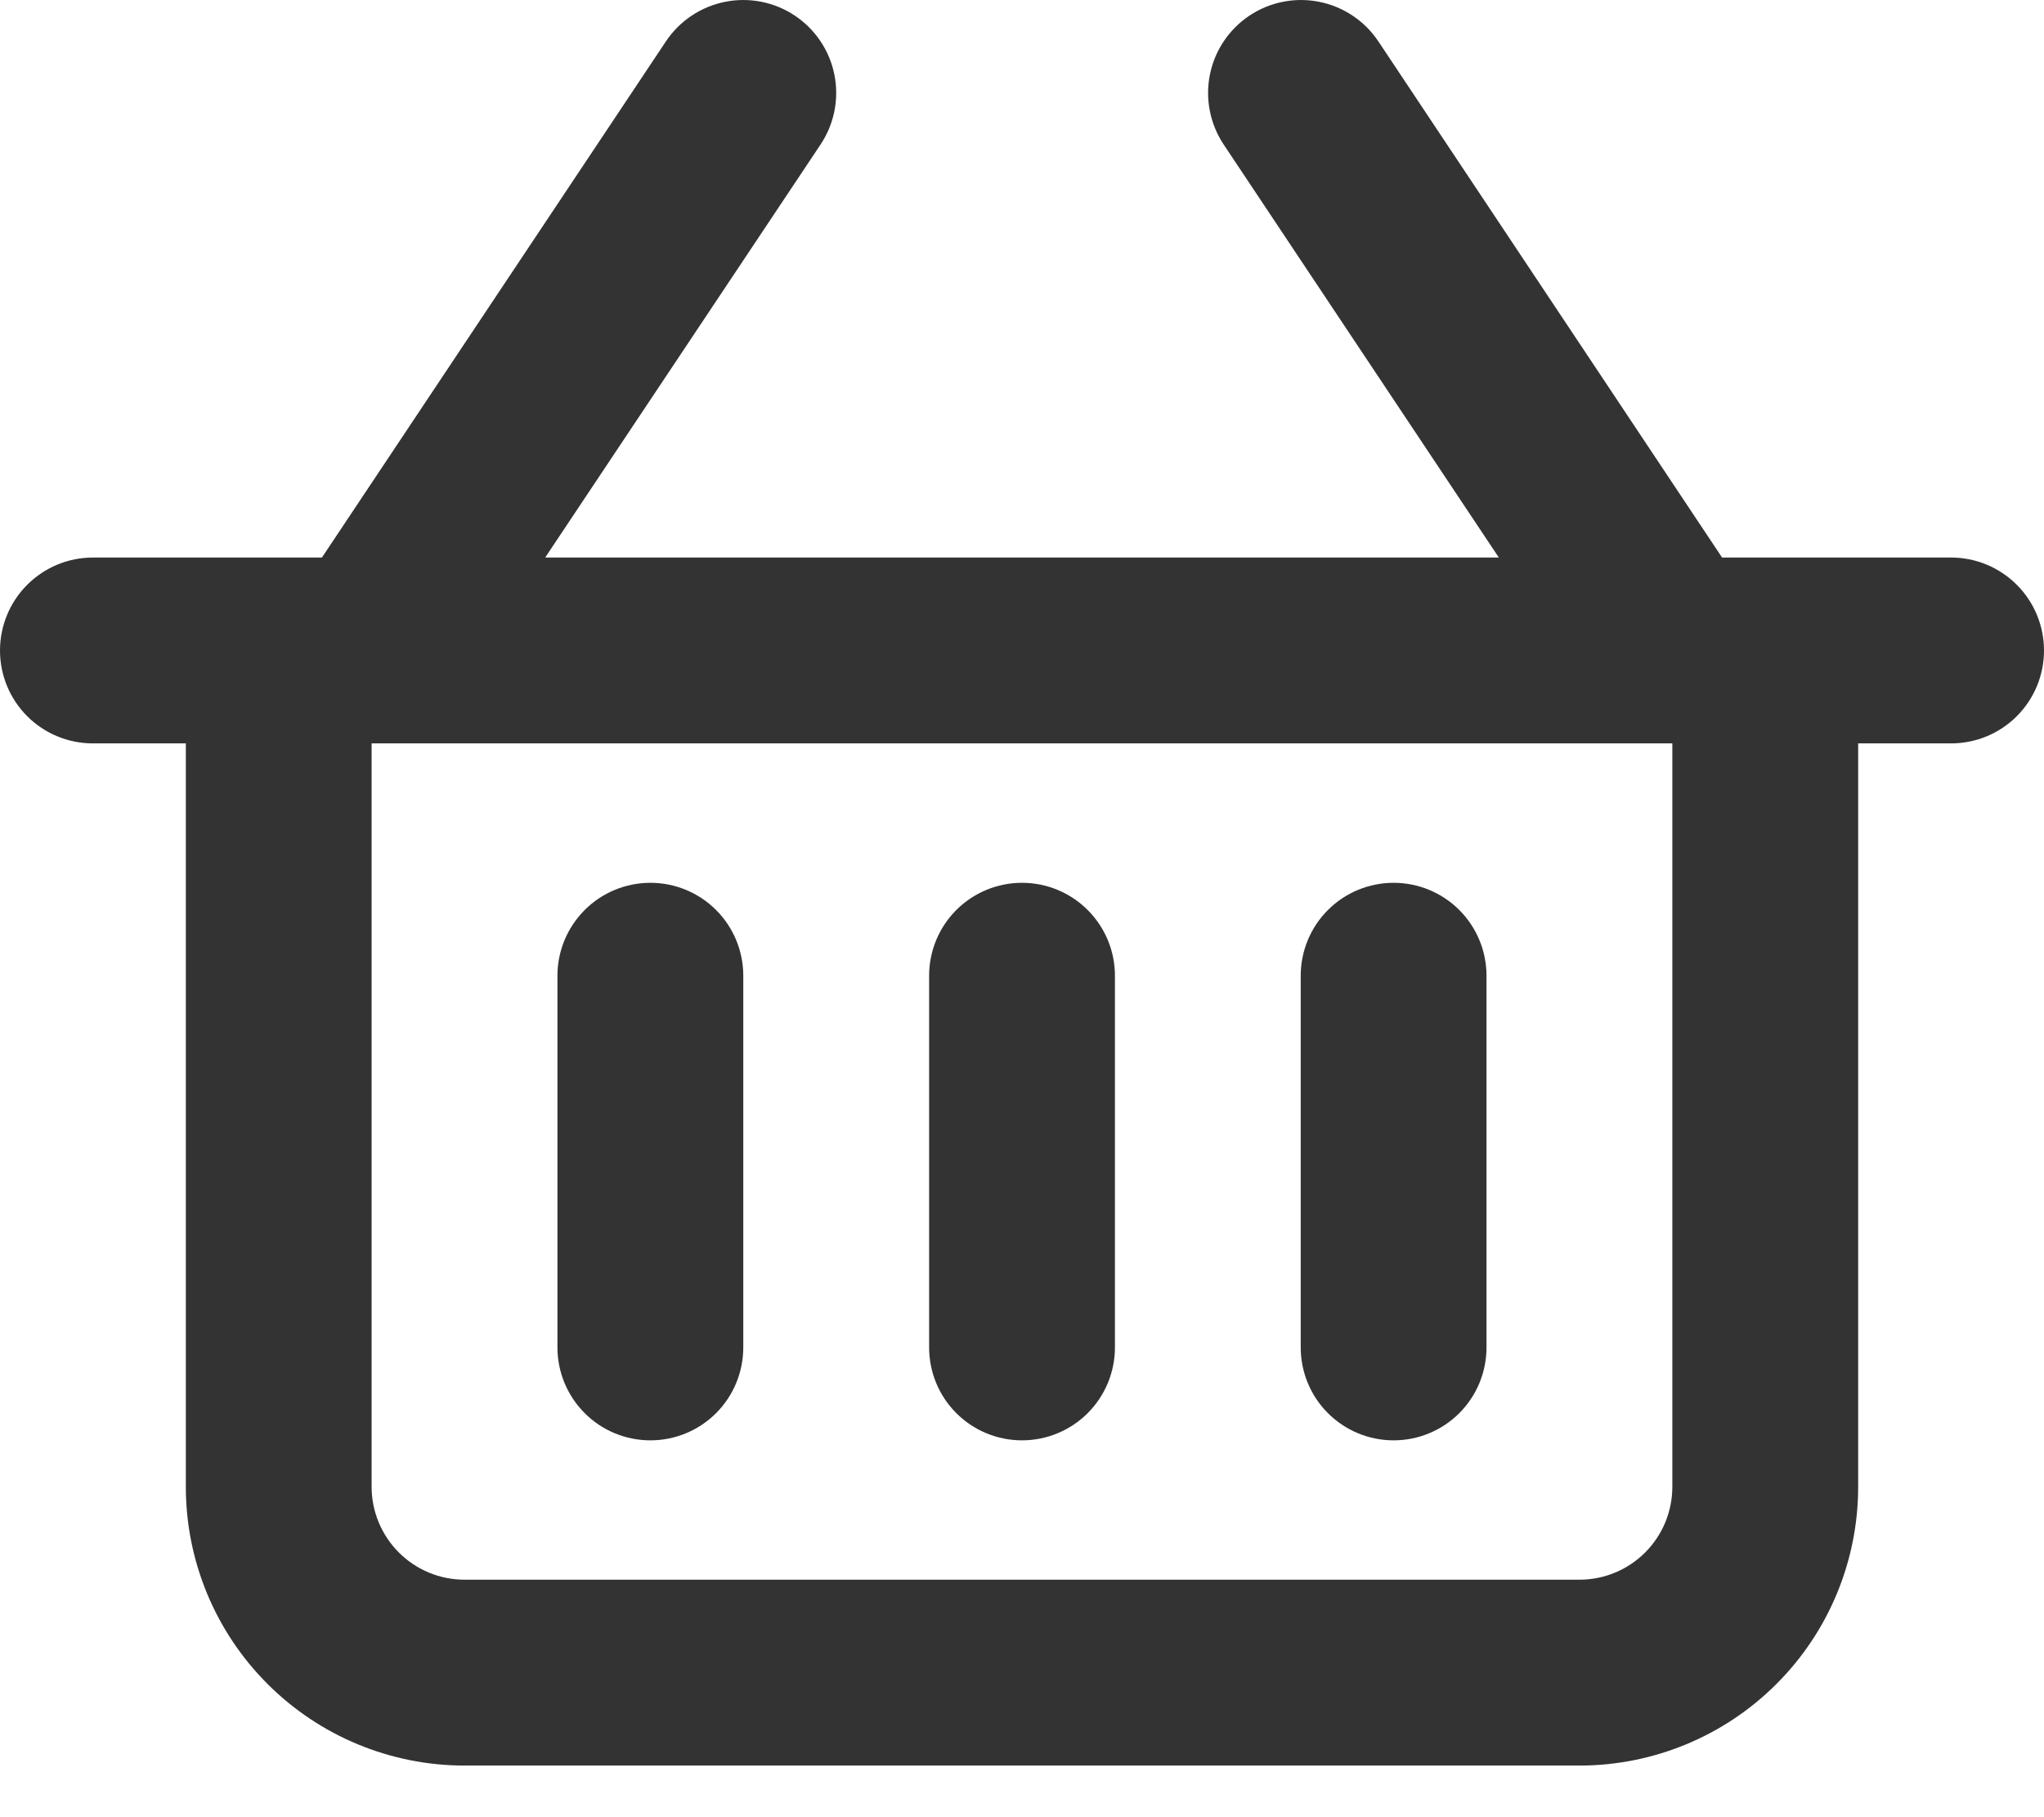
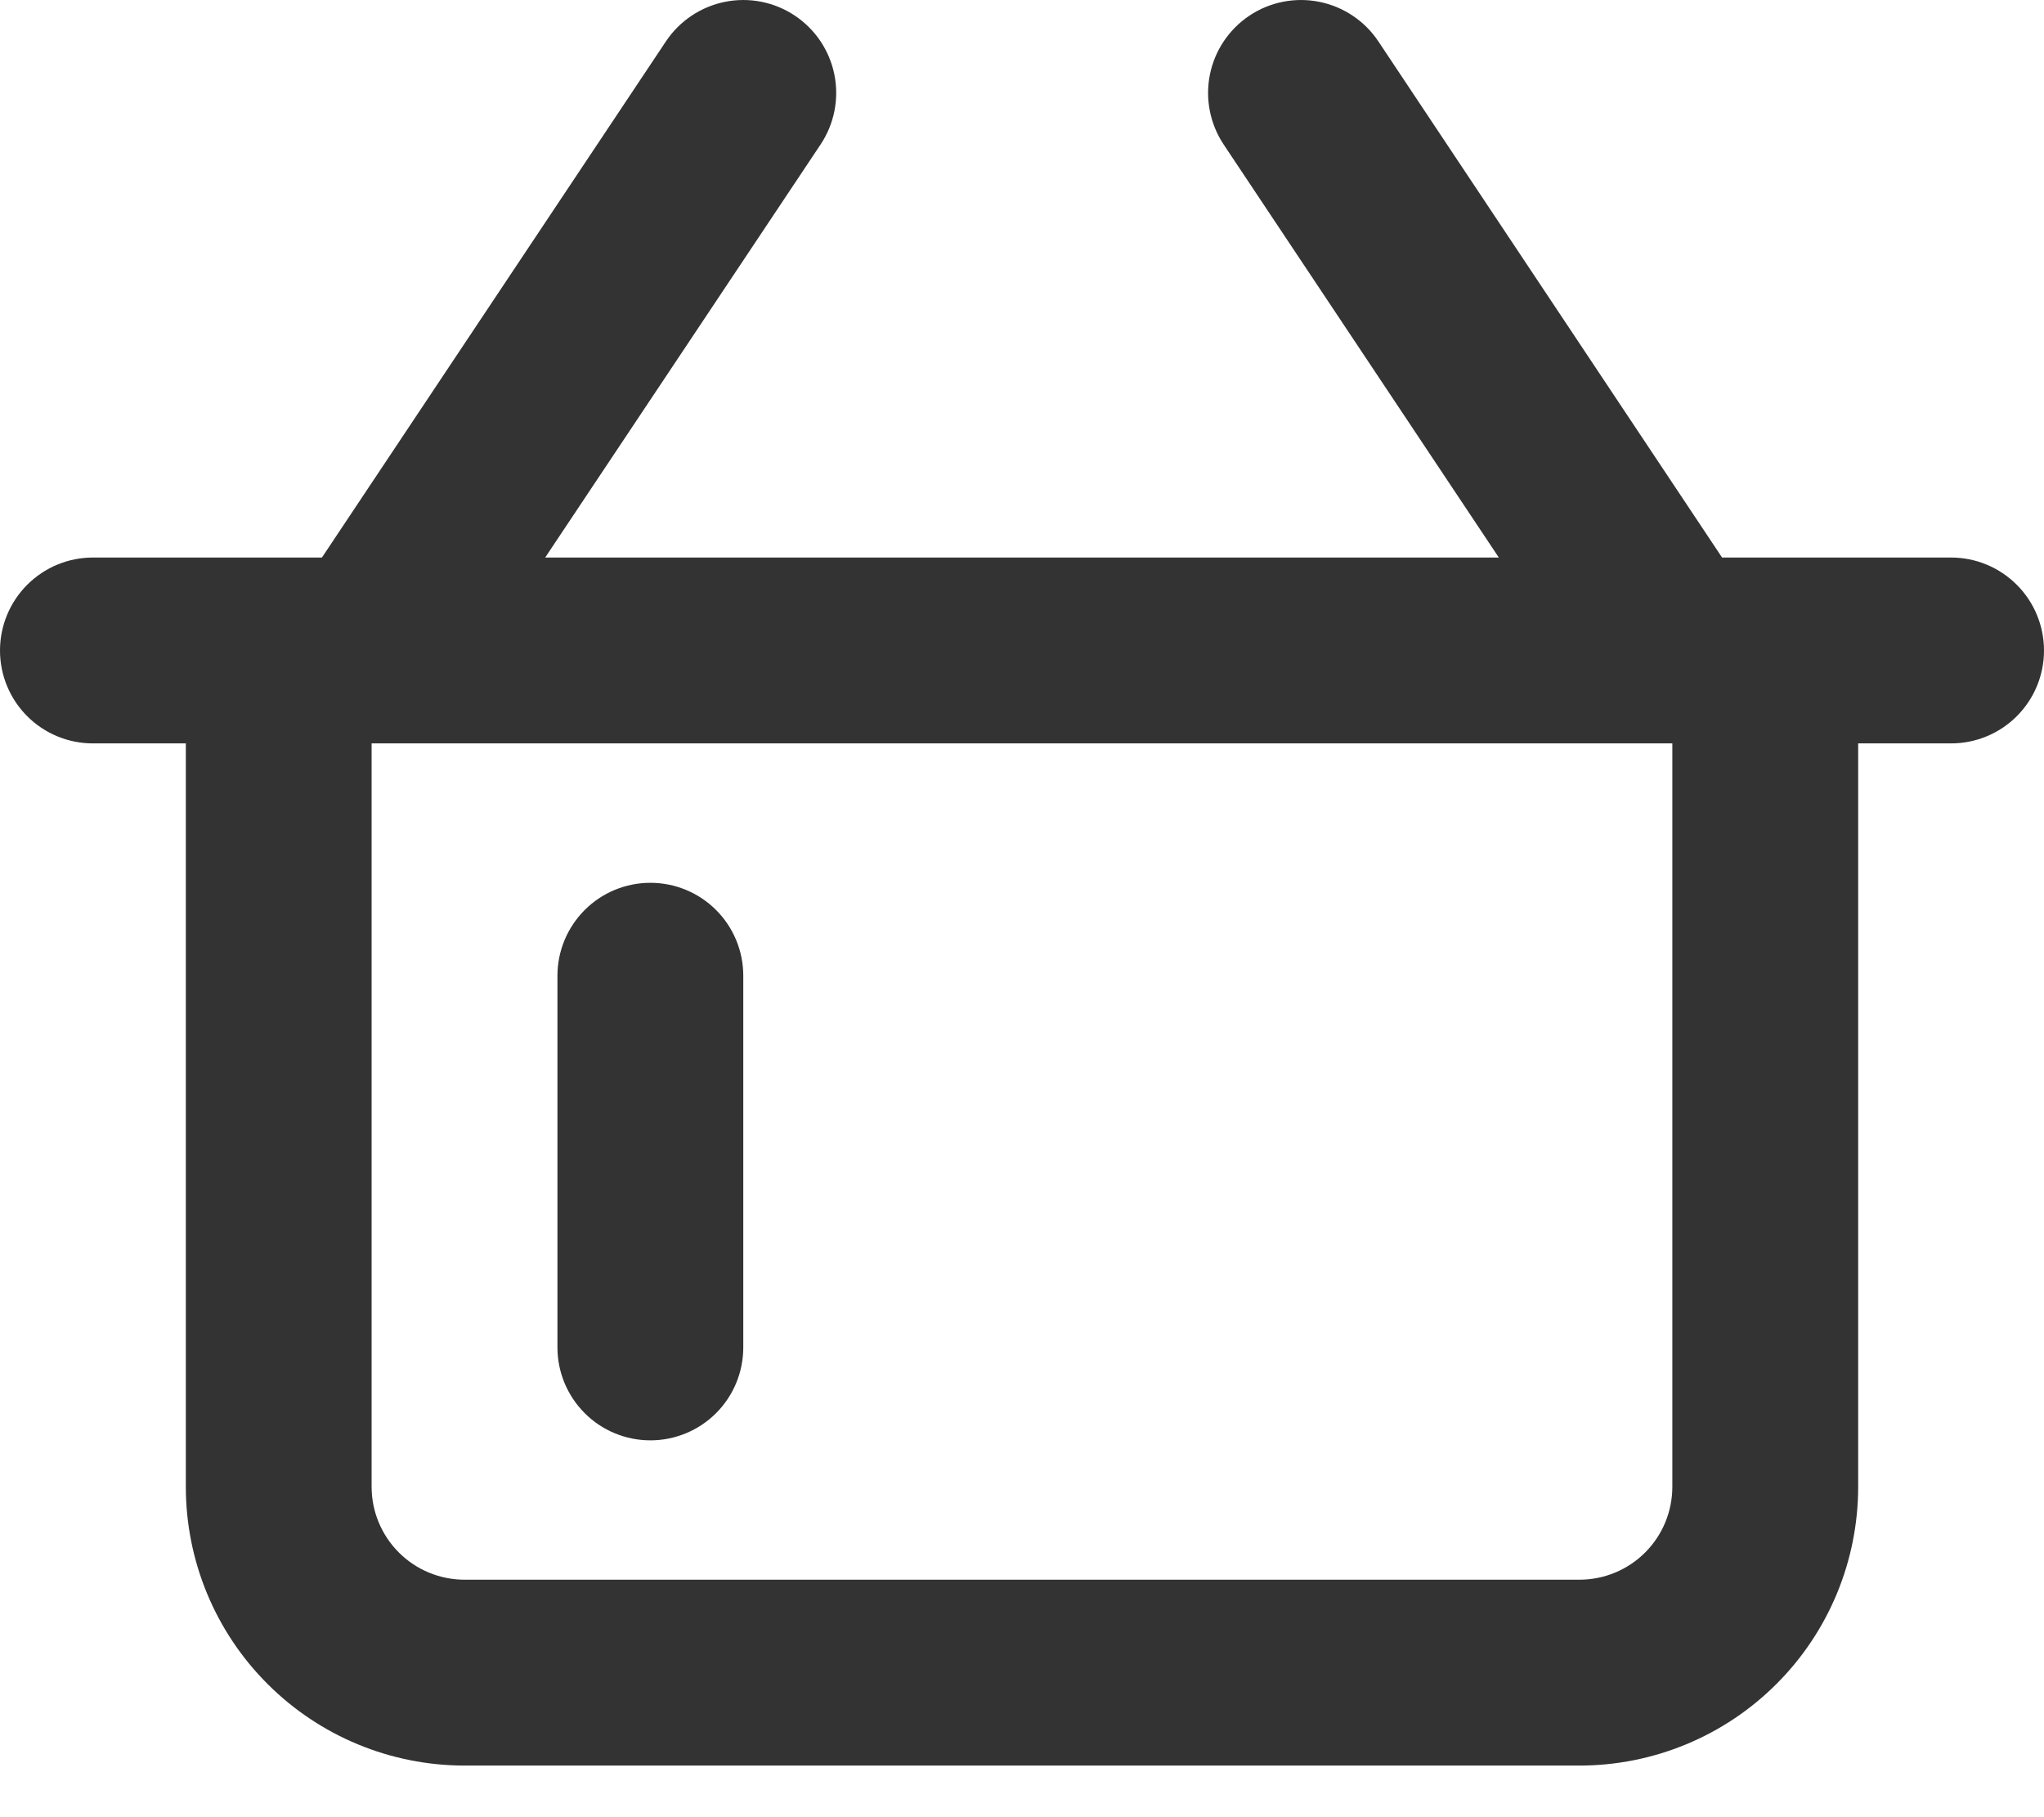
<svg xmlns="http://www.w3.org/2000/svg" width="36" height="32" viewBox="0 0 36 32" fill="none">
  <path d="M34.364 9.818H30.33L24.276 0.728C24.035 0.367 23.66 0.117 23.235 0.032C22.809 -0.053 22.367 0.034 22.006 0.275C21.645 0.516 21.394 0.89 21.309 1.316C21.224 1.742 21.312 2.184 21.552 2.545L26.398 9.818H9.602L14.452 2.545C14.693 2.184 14.781 1.742 14.696 1.316C14.611 0.89 14.36 0.516 13.999 0.275C13.638 0.034 13.196 -0.053 12.77 0.032C12.345 0.117 11.97 0.367 11.729 0.728L5.67 9.818H1.636C1.202 9.818 0.786 9.991 0.479 10.298C0.172 10.605 0 11.021 0 11.455C0 11.889 0.172 12.305 0.479 12.612C0.786 12.919 1.202 13.091 1.636 13.091H3.273V26.182C3.273 27.484 3.79 28.733 4.711 29.653C5.631 30.574 6.88 31.091 8.182 31.091H27.818C29.12 31.091 30.369 30.574 31.289 29.653C32.21 28.733 32.727 27.484 32.727 26.182V13.091H34.364C34.798 13.091 35.214 12.919 35.521 12.612C35.828 12.305 36 11.889 36 11.455C36 11.021 35.828 10.605 35.521 10.298C35.214 9.991 34.798 9.818 34.364 9.818ZM29.454 26.182C29.454 26.616 29.282 27.032 28.975 27.339C28.668 27.646 28.252 27.818 27.818 27.818H8.182C7.748 27.818 7.332 27.646 7.025 27.339C6.718 27.032 6.545 26.616 6.545 26.182V13.091H29.454V26.182Z" fill="#333333" />
  <path d="M11.455 25.364C11.889 25.364 12.305 25.192 12.612 24.885C12.919 24.578 13.091 24.162 13.091 23.727V17.182C13.091 16.748 12.919 16.332 12.612 16.025C12.305 15.718 11.889 15.546 11.455 15.546C11.021 15.546 10.604 15.718 10.298 16.025C9.991 16.332 9.818 16.748 9.818 17.182V23.727C9.818 24.162 9.991 24.578 10.298 24.885C10.604 25.192 11.021 25.364 11.455 25.364Z" fill="#333333" />
-   <path d="M18 25.364C18.434 25.364 18.85 25.192 19.157 24.885C19.464 24.578 19.637 24.162 19.637 23.727V17.182C19.637 16.748 19.464 16.332 19.157 16.025C18.85 15.718 18.434 15.546 18 15.546C17.566 15.546 17.15 15.718 16.843 16.025C16.536 16.332 16.364 16.748 16.364 17.182V23.727C16.364 24.162 16.536 24.578 16.843 24.885C17.15 25.192 17.566 25.364 18 25.364Z" fill="#333333" />
-   <path d="M24.545 25.364C24.979 25.364 25.395 25.192 25.702 24.885C26.009 24.578 26.181 24.162 26.181 23.727V17.182C26.181 16.748 26.009 16.332 25.702 16.025C25.395 15.718 24.979 15.546 24.545 15.546C24.111 15.546 23.695 15.718 23.388 16.025C23.081 16.332 22.909 16.748 22.909 17.182V23.727C22.909 24.162 23.081 24.578 23.388 24.885C23.695 25.192 24.111 25.364 24.545 25.364Z" fill="#333333" />
</svg>